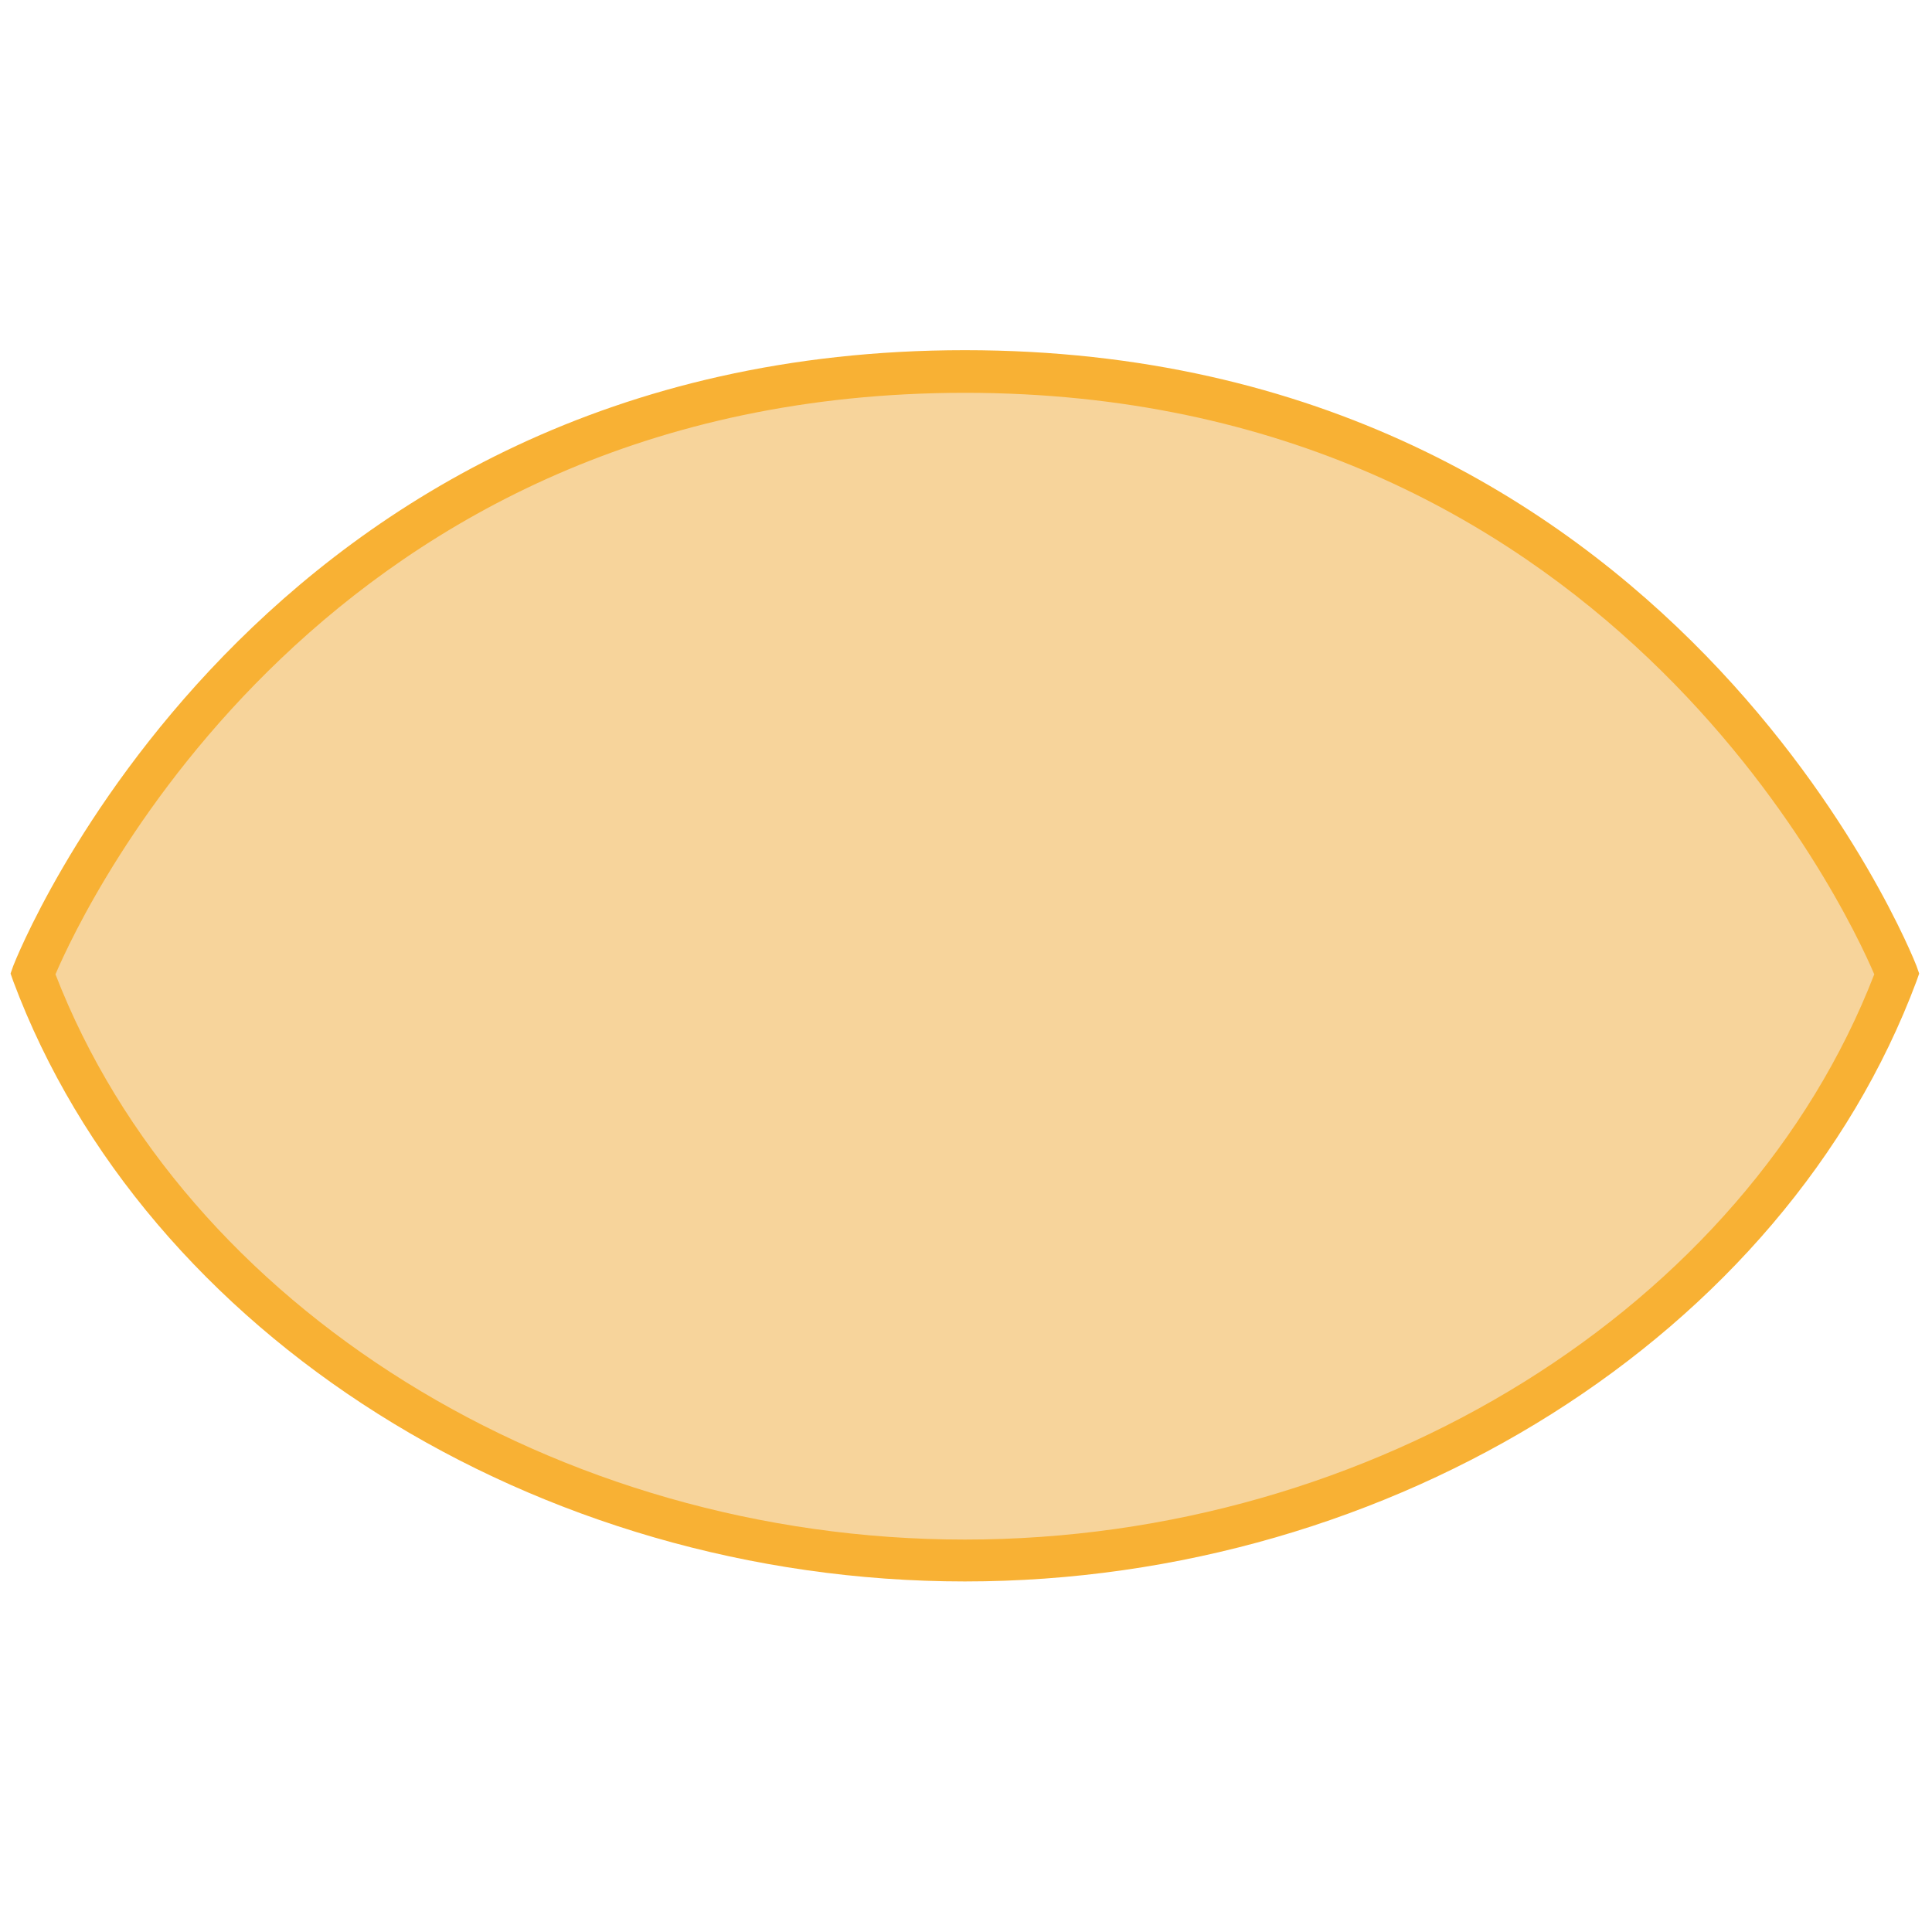
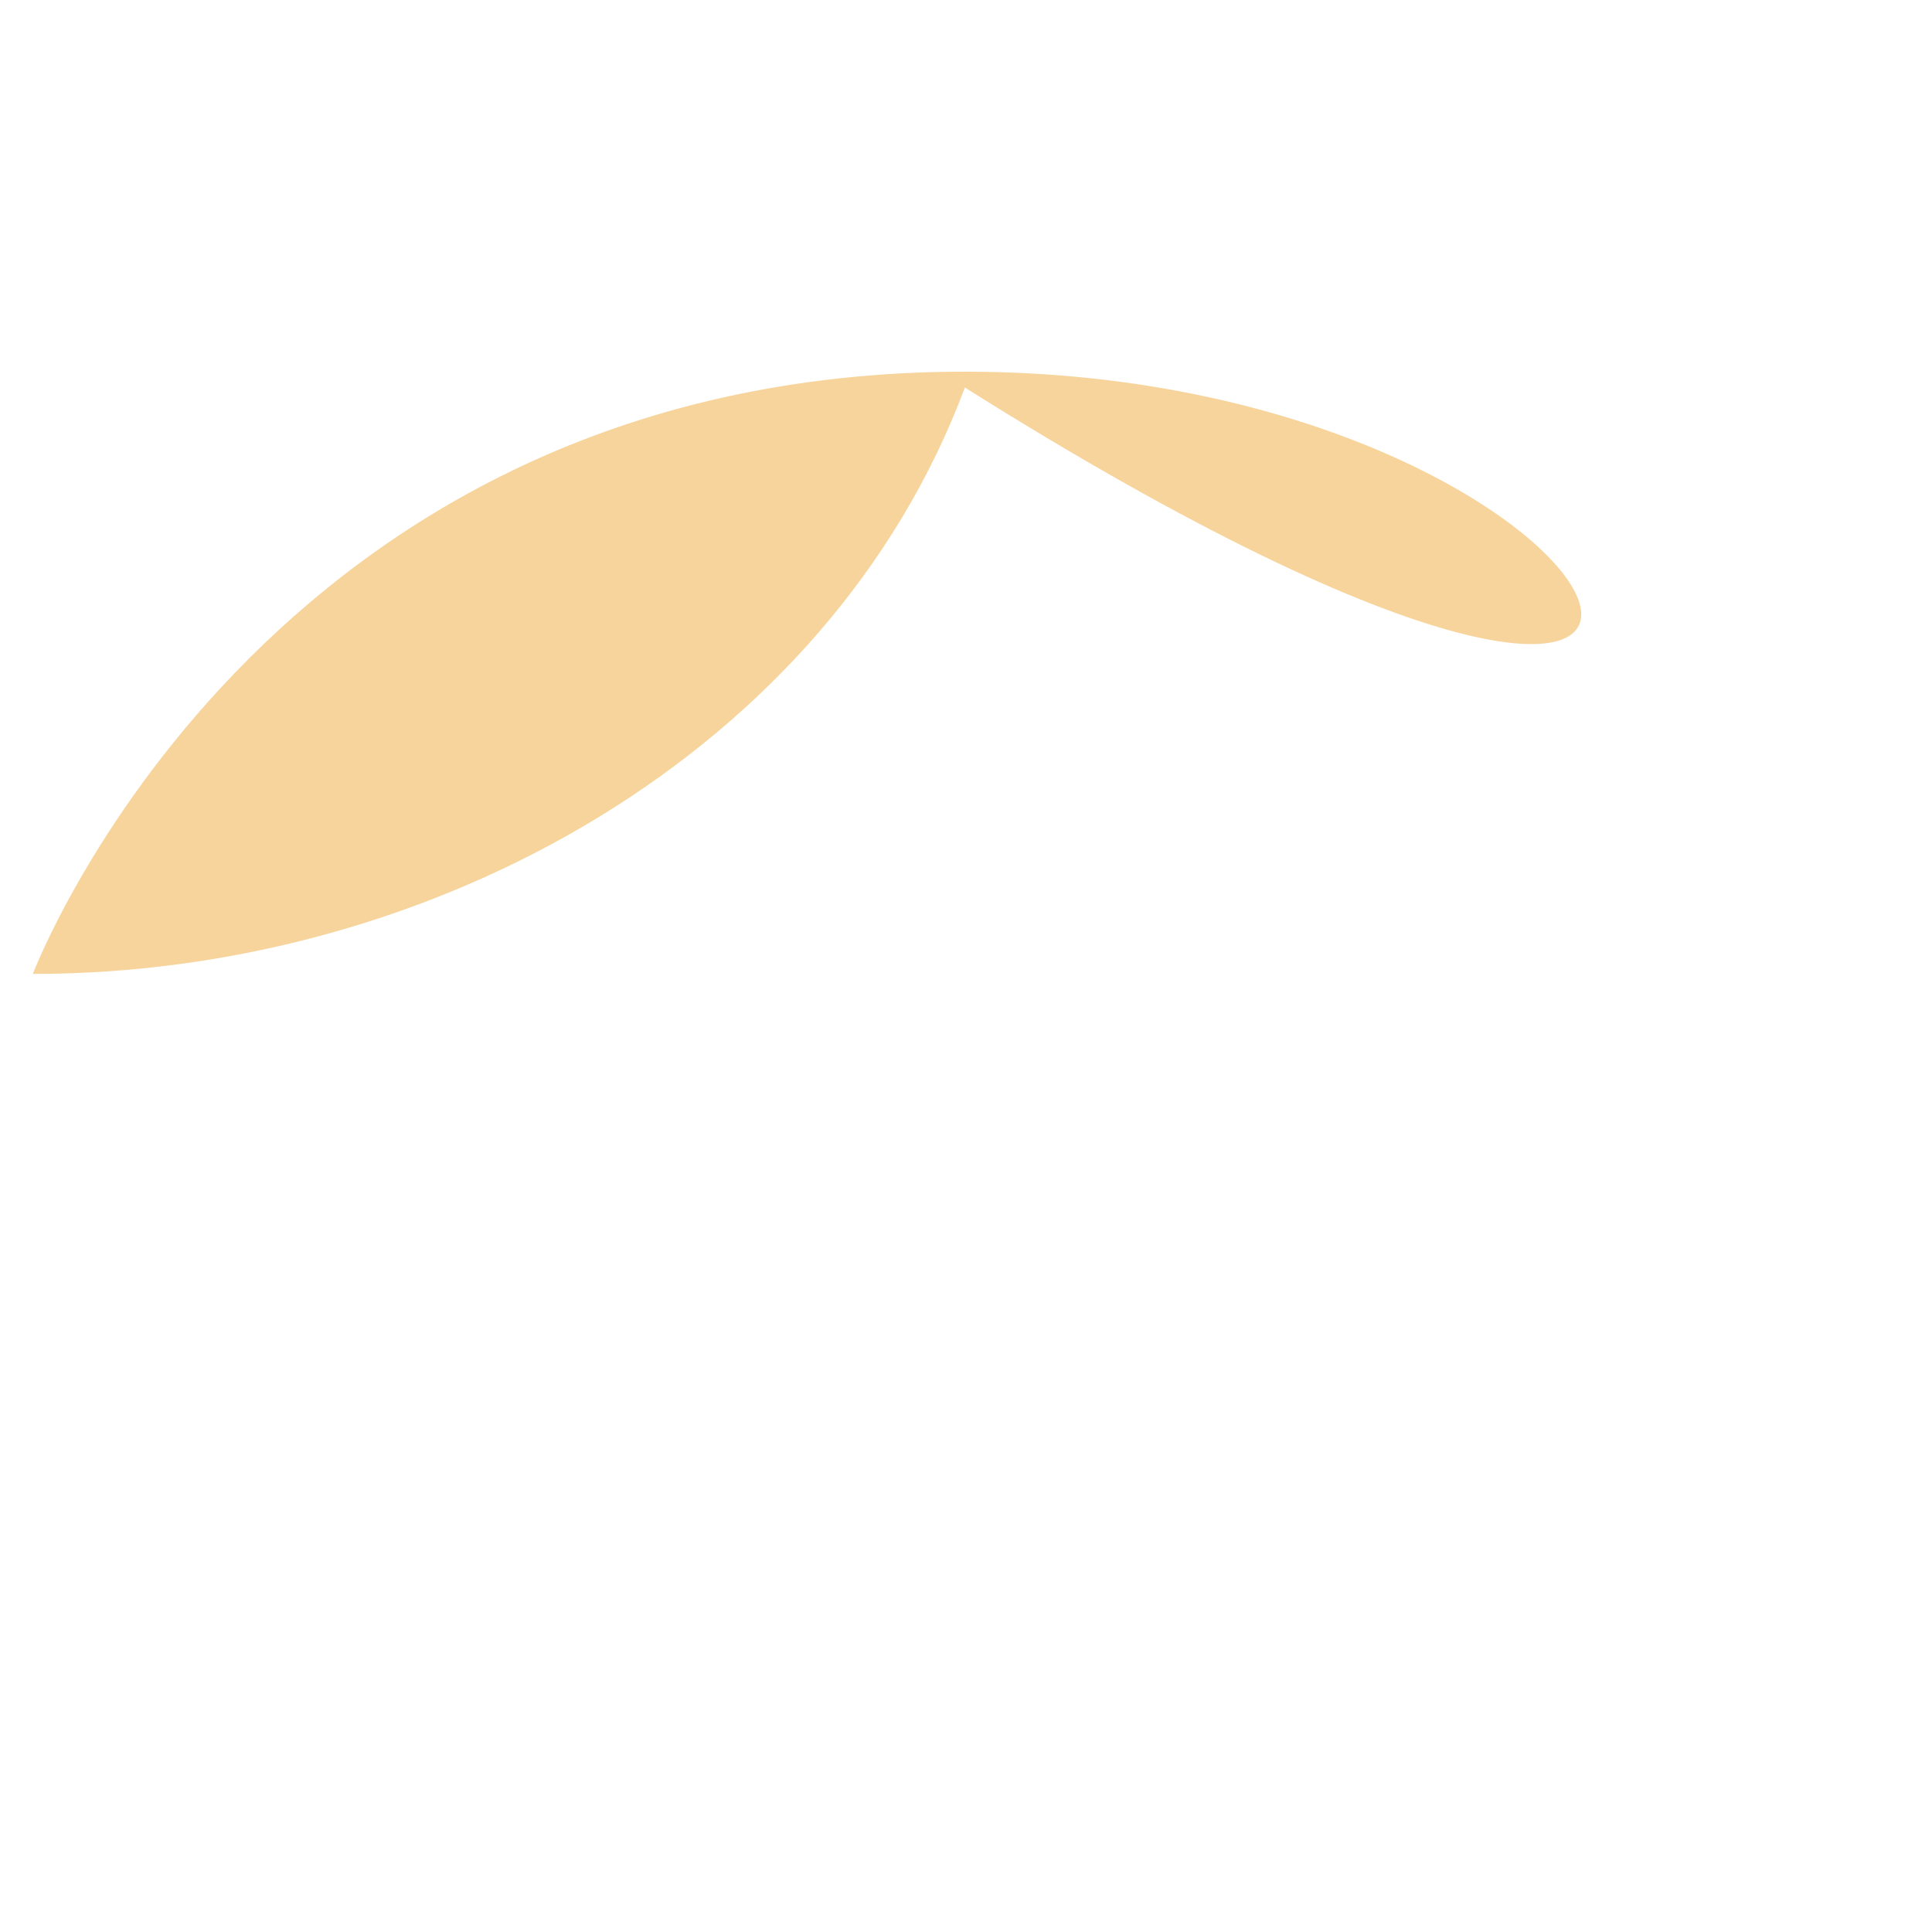
<svg xmlns="http://www.w3.org/2000/svg" version="1.1" id="Ebene_1" x="0px" y="0px" viewBox="0 0 512 512" style="enable-background:new 0 0 512 512;" xml:space="preserve">
  <style type="text/css">
	.st0{fill:#F7D49B;}
	.st1{fill:#F8B134;}
</style>
-   <path class="st0" d="M255.7,98.5c-186.5,0-247,159.6-247,159.6c36.1,96.6,140.7,155.4,247,155.4c106.3,0,210.9-58.8,247-155.4  C502.7,258.1,442.2,98.5,255.7,98.5" />
-   <path class="st1" d="M14.7,258.2L14.7,258.2c34.2,88.3,132.9,149.8,241,149.8c108.1,0,206.8-61.5,241-149.8  c-7.6-17.8-71.6-154.1-241-154.1C86.3,104.1,22.3,240.4,14.7,258.2 M255.7,419.1c-113.5,0-217.2-65.4-252.2-159.1l-0.7-2l0.7-2  c0.6-1.6,64-163.2,252.2-163.2c188.2,0,251.6,161.6,252.2,163.2l0.7,2l-0.7,2C472.9,353.7,369.2,419.1,255.7,419.1z" />
+   <path class="st0" d="M255.7,98.5c-186.5,0-247,159.6-247,159.6c106.3,0,210.9-58.8,247-155.4  C502.7,258.1,442.2,98.5,255.7,98.5" />
</svg>